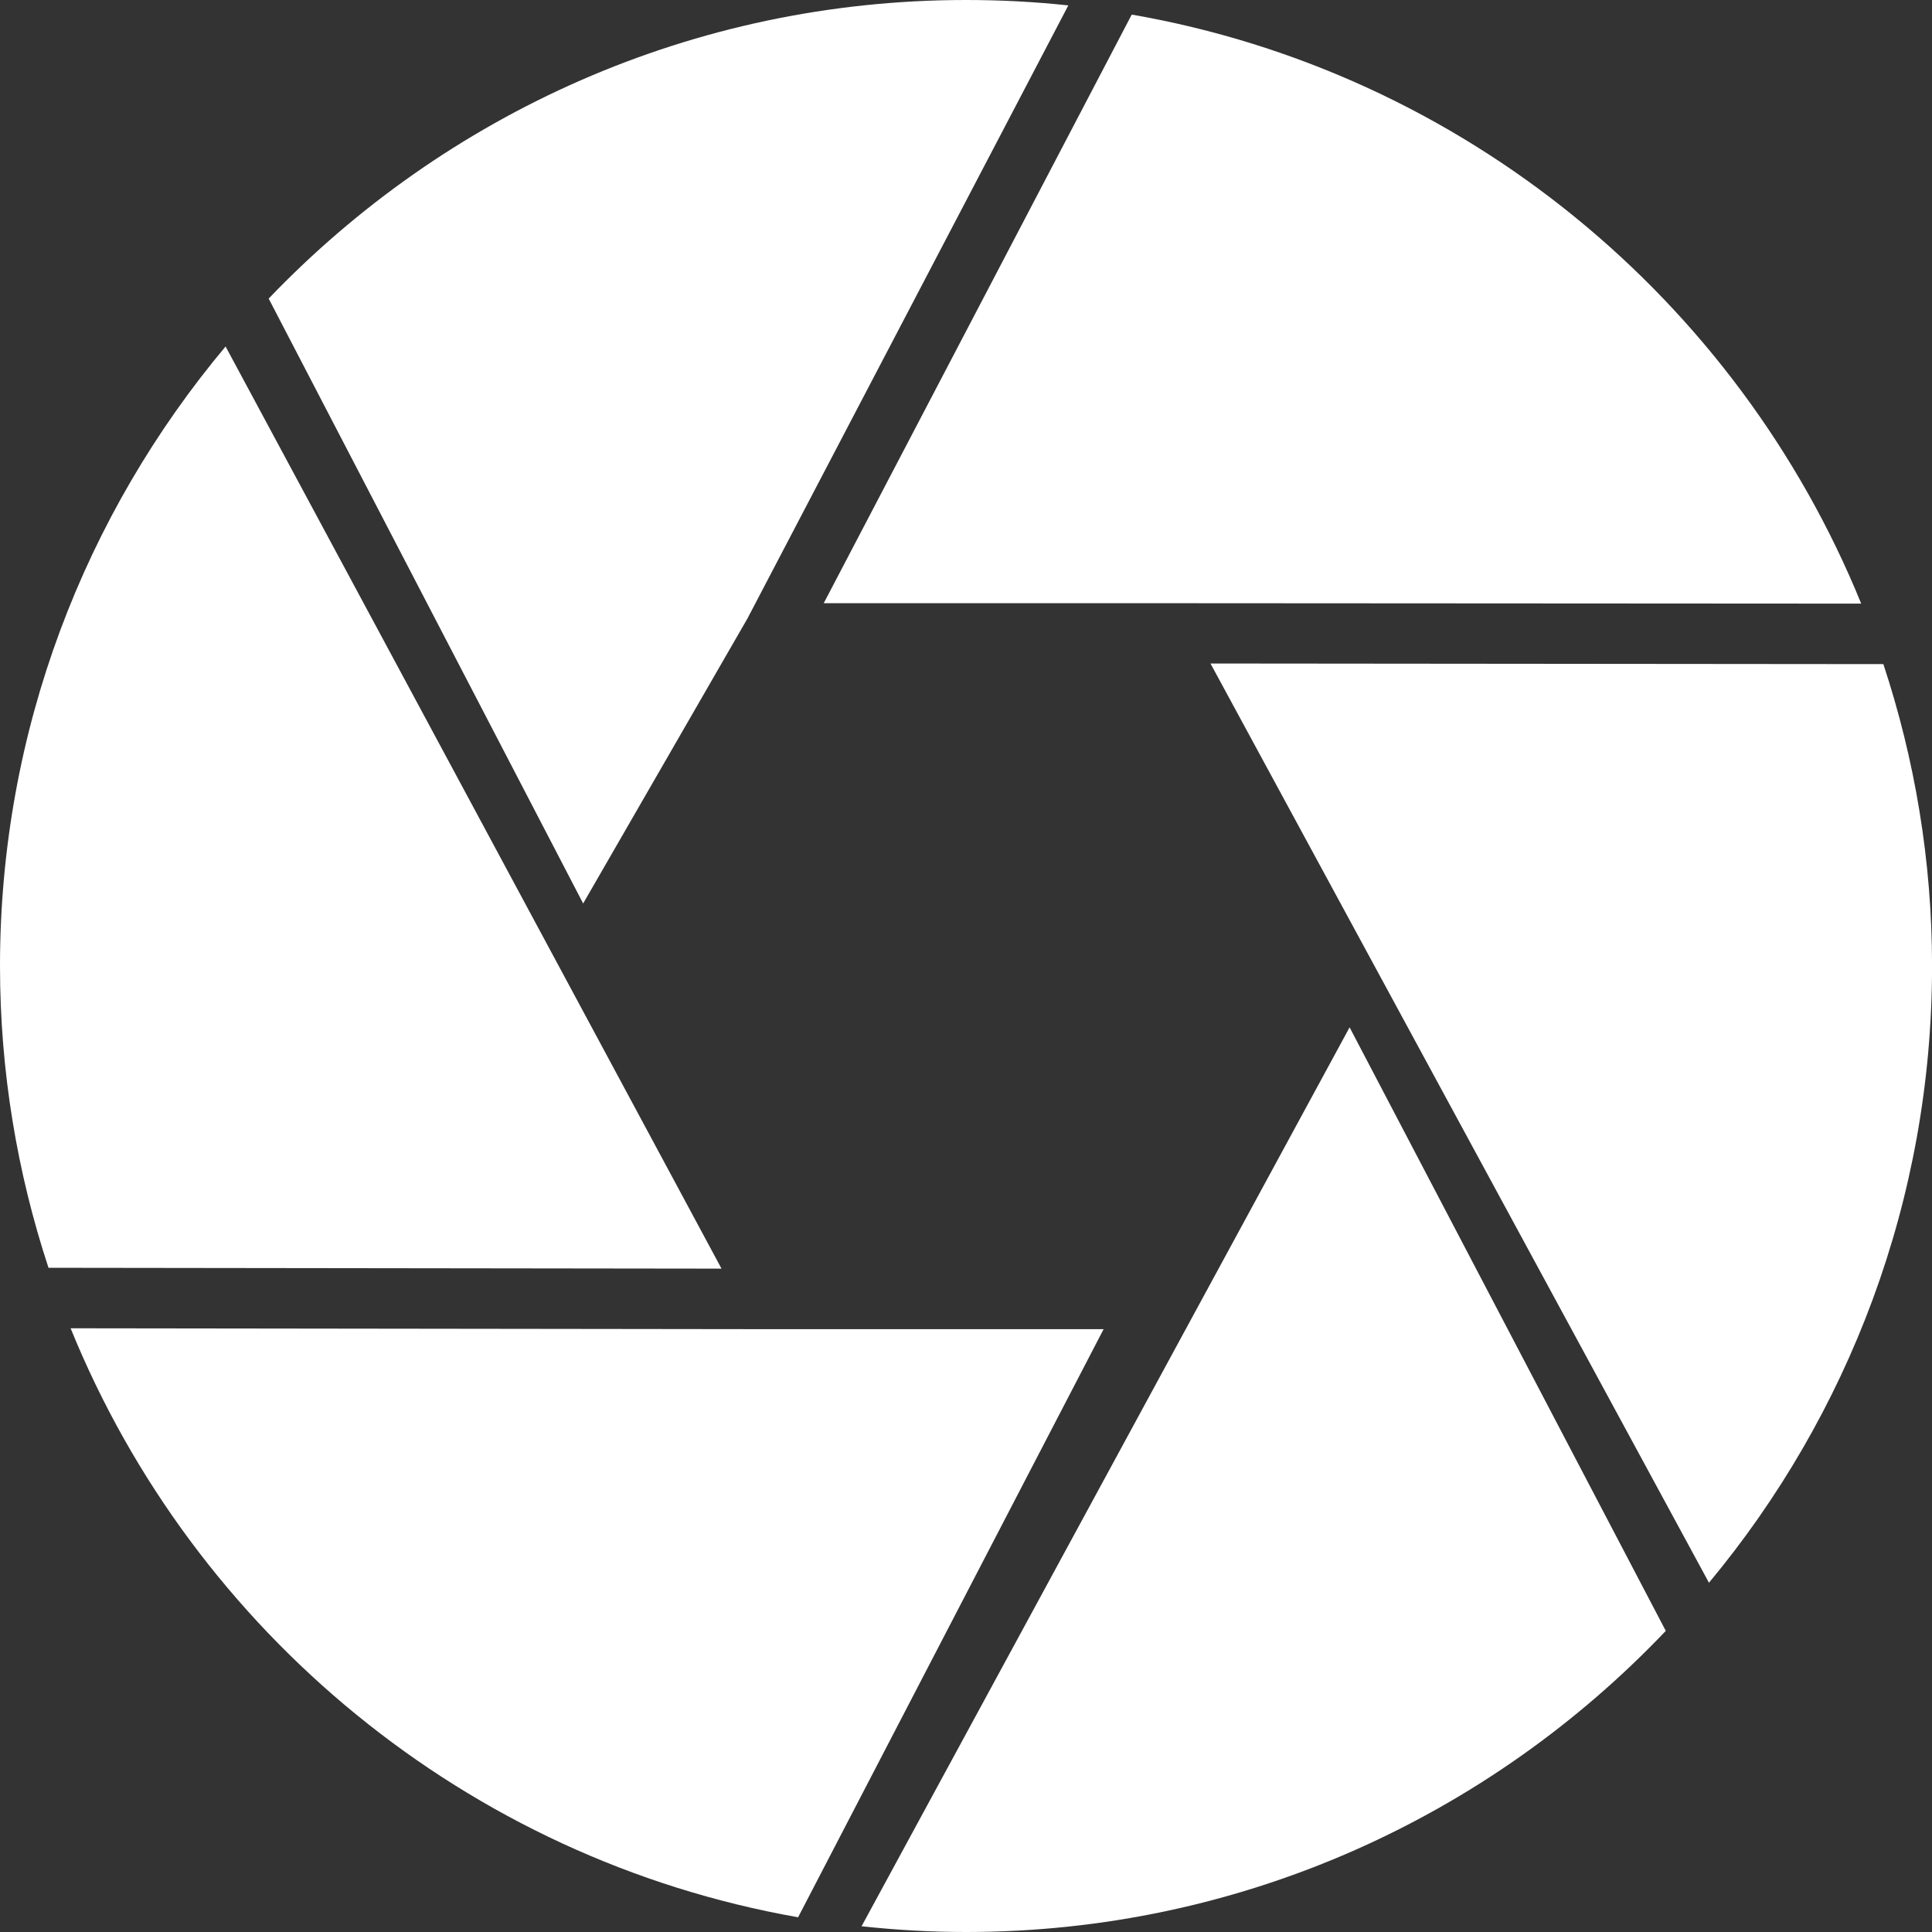
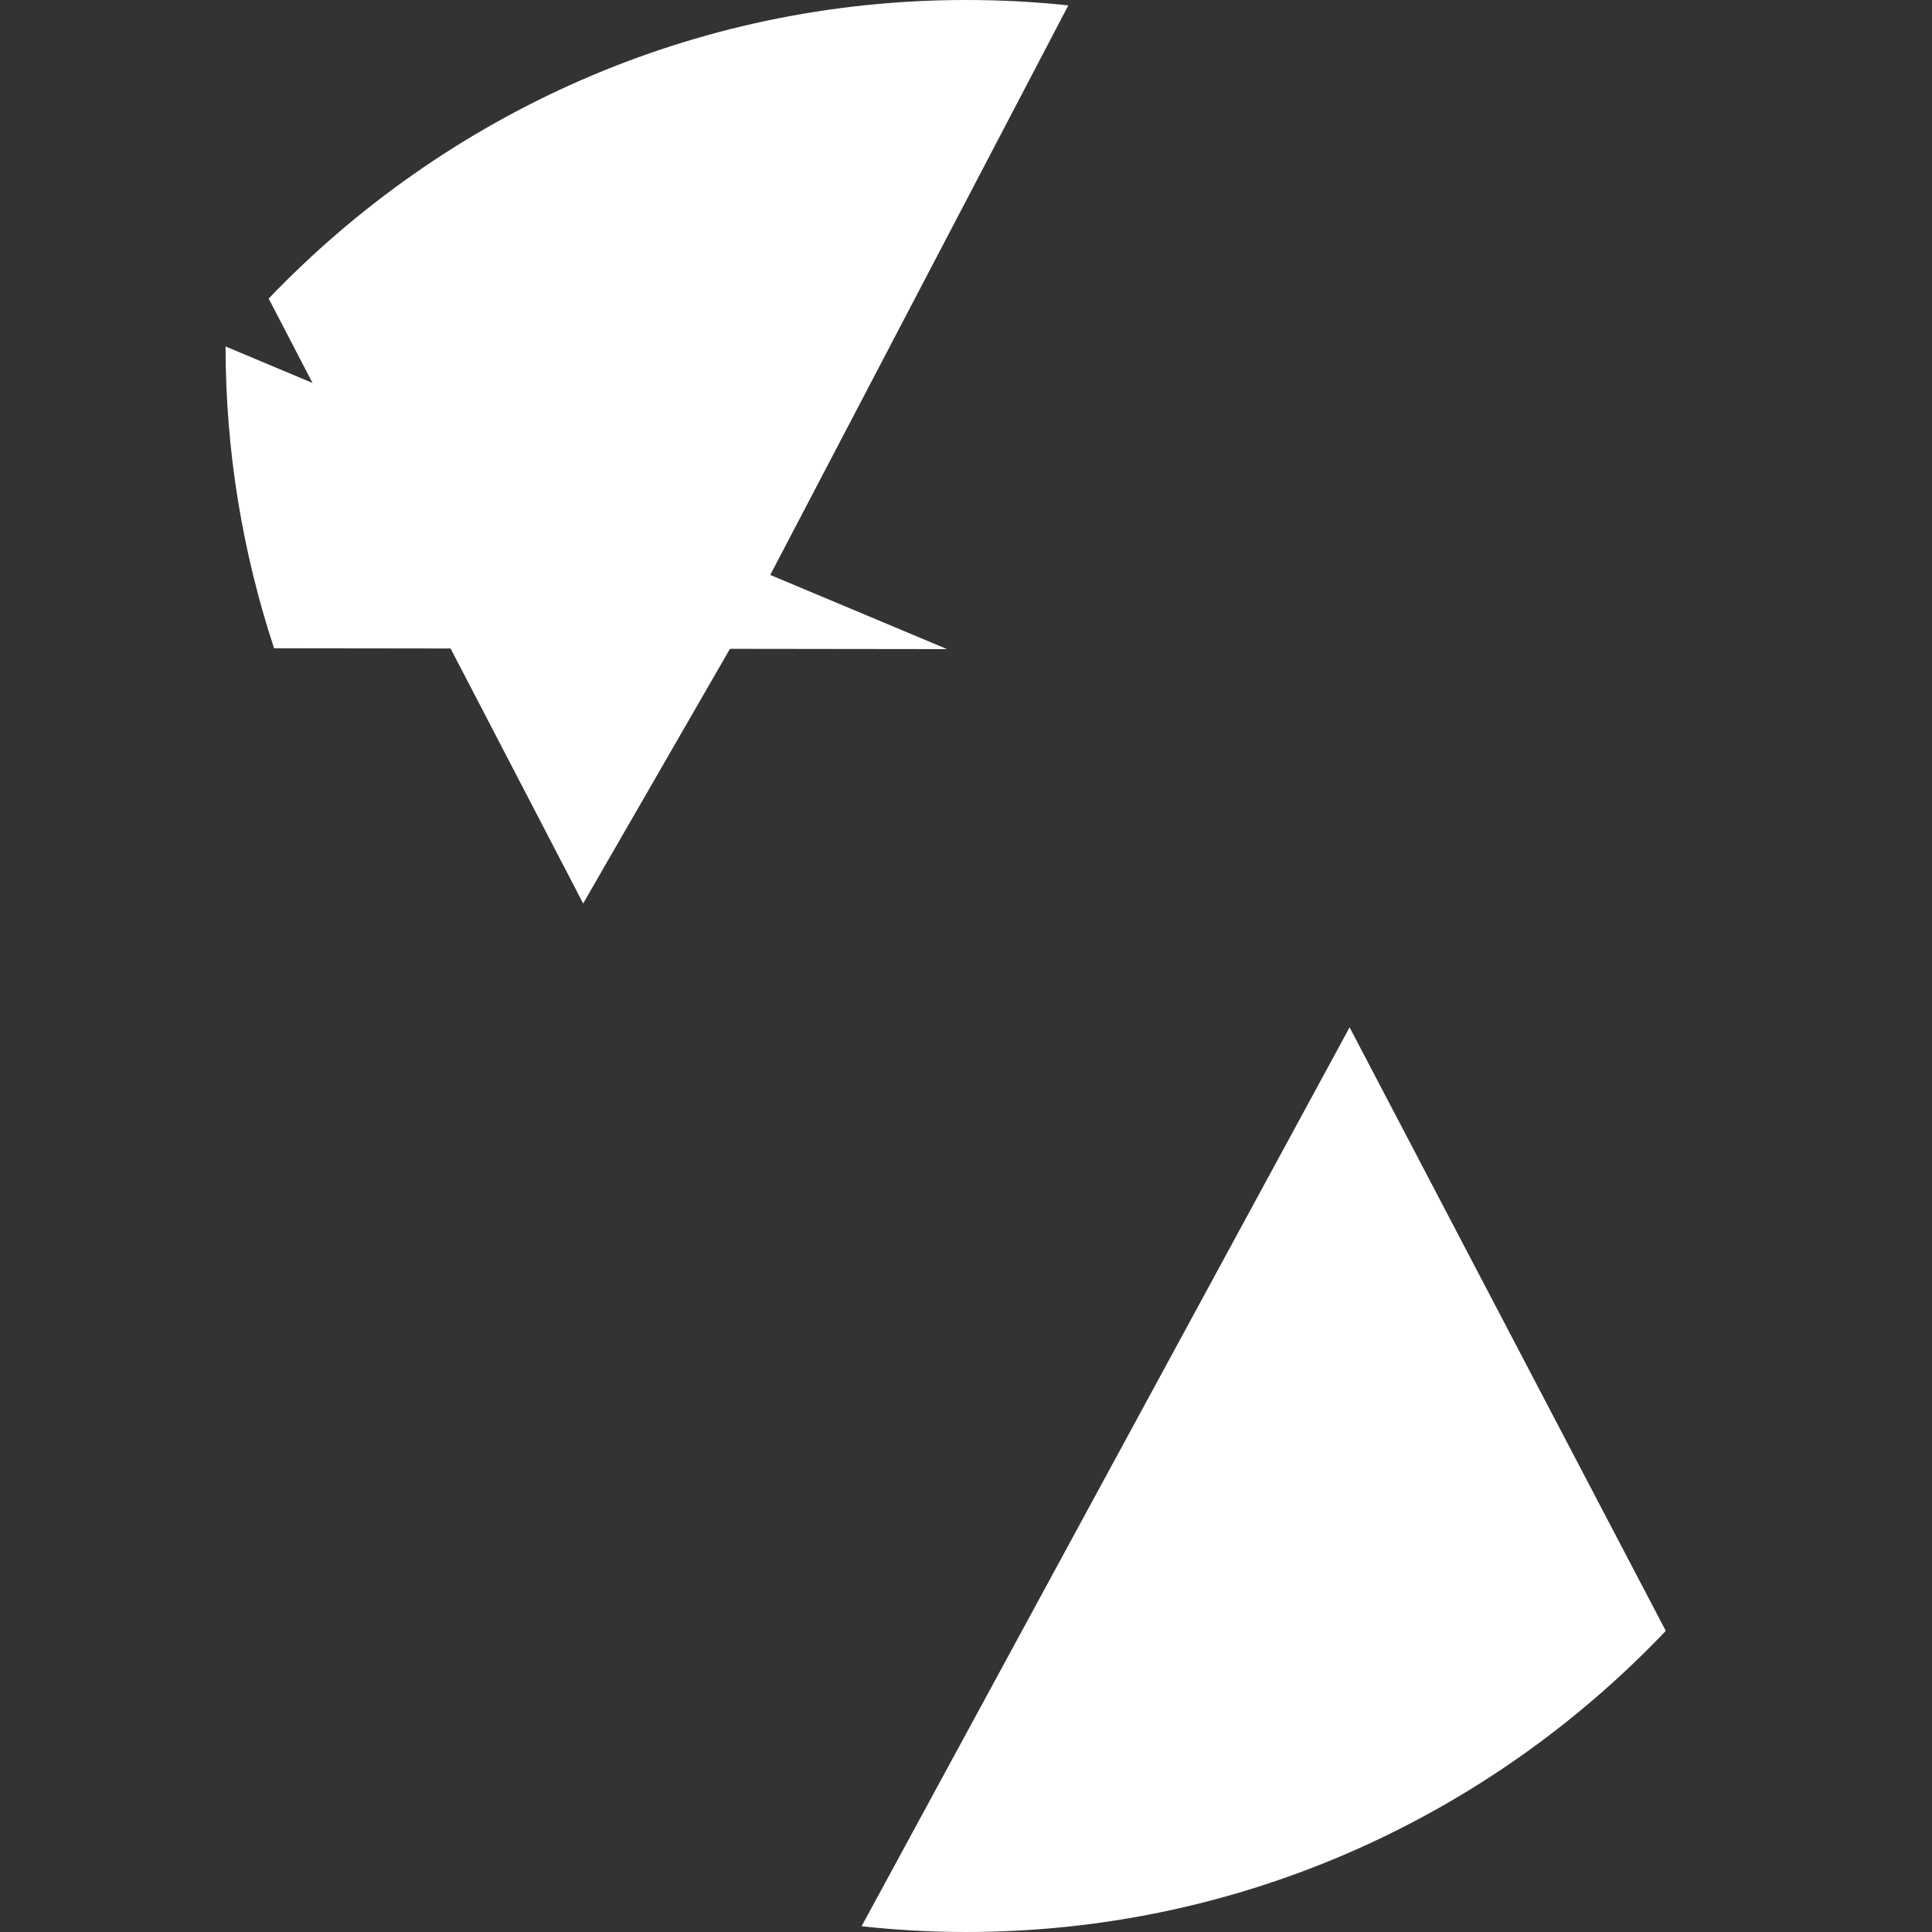
<svg xmlns="http://www.w3.org/2000/svg" version="1.1" id="Layer_1" x="0px" y="0px" width="41.068px" height="41.068px" viewBox="0 0 41.068 41.068" enable-background="new 0 0 41.068 41.068" xml:space="preserve">
  <rect x="0" y="0" width="41.068" height="41.068" fill="#333333" stroke="none" />
  <g>
    <path fill="#FFFFFF" d="M22.709,0.115l-6.821,13.033l-3.492,6.057L5.711,6.347C9.452,2.438,14.714,0,20.534,0   C21.271,0,21.997,0.038,22.709,0.115z" />
-     <path fill="#FFFFFF" d="M4.795,7.365C1.805,10.934,0,15.527,0,20.534c0,2.24,0.366,4.396,1.031,6.415l14.306,0.018L4.795,7.365z" />
-     <path fill="#FFFFFF" d="M24.614,12.822c0.004,0,0.004,0,0.006,0l14.943,0.009C36.934,6.367,31.108,1.536,24.057,0.31L17.51,12.822   H24.614z" />
-     <path fill="#FFFFFF" d="M23.459,28.254l-6.494,12.501c-7.033-1.239-12.84-6.064-15.464-12.52l14.932,0.019H23.459z" />
-     <path fill="#FFFFFF" d="M41.069,20.534c0,4.979-1.785,9.556-4.742,13.11l-10.596-19.54l14.303,0.013   C40.702,16.139,41.069,18.294,41.069,20.534z" />
+     <path fill="#FFFFFF" d="M4.795,7.365c0,2.24,0.366,4.396,1.031,6.415l14.306,0.018L4.795,7.365z" />
    <path fill="#FFFFFF" d="M18.314,40.946c0.73,0.079,1.469,0.122,2.22,0.122c5.849,0,11.13-2.462,14.875-6.401l-6.721-12.829   L18.314,40.946z" />
  </g>
</svg>